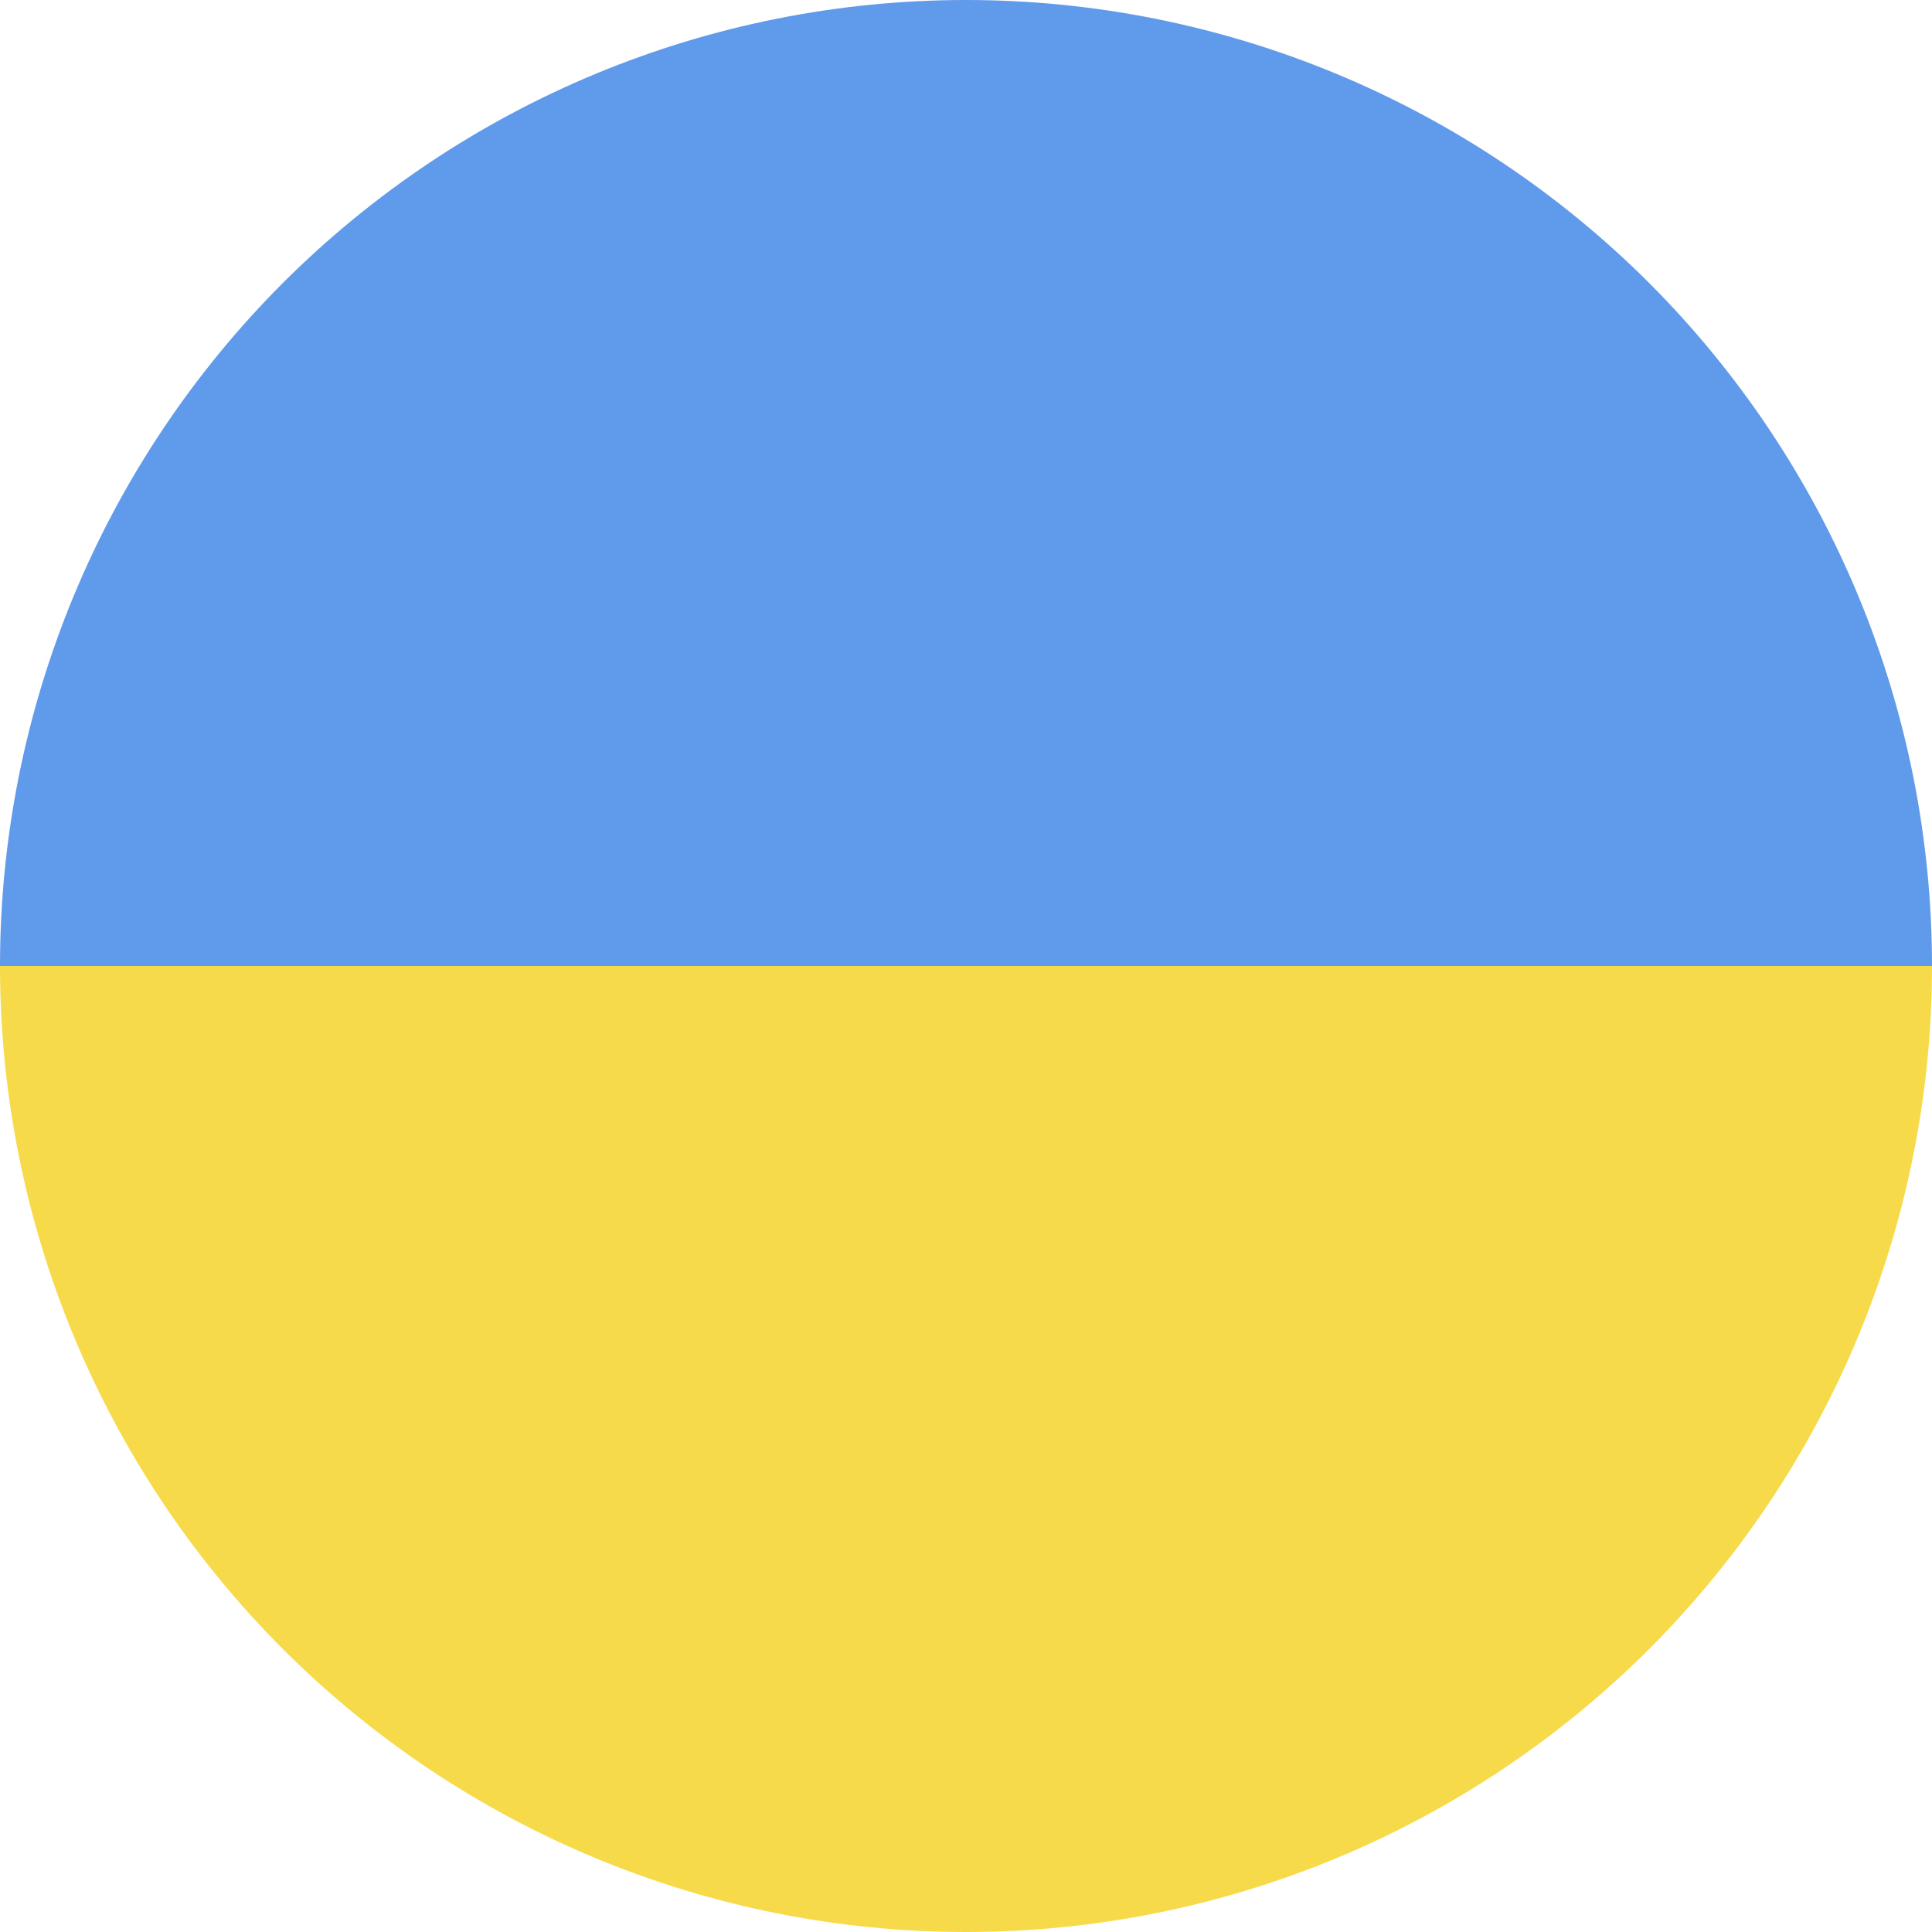
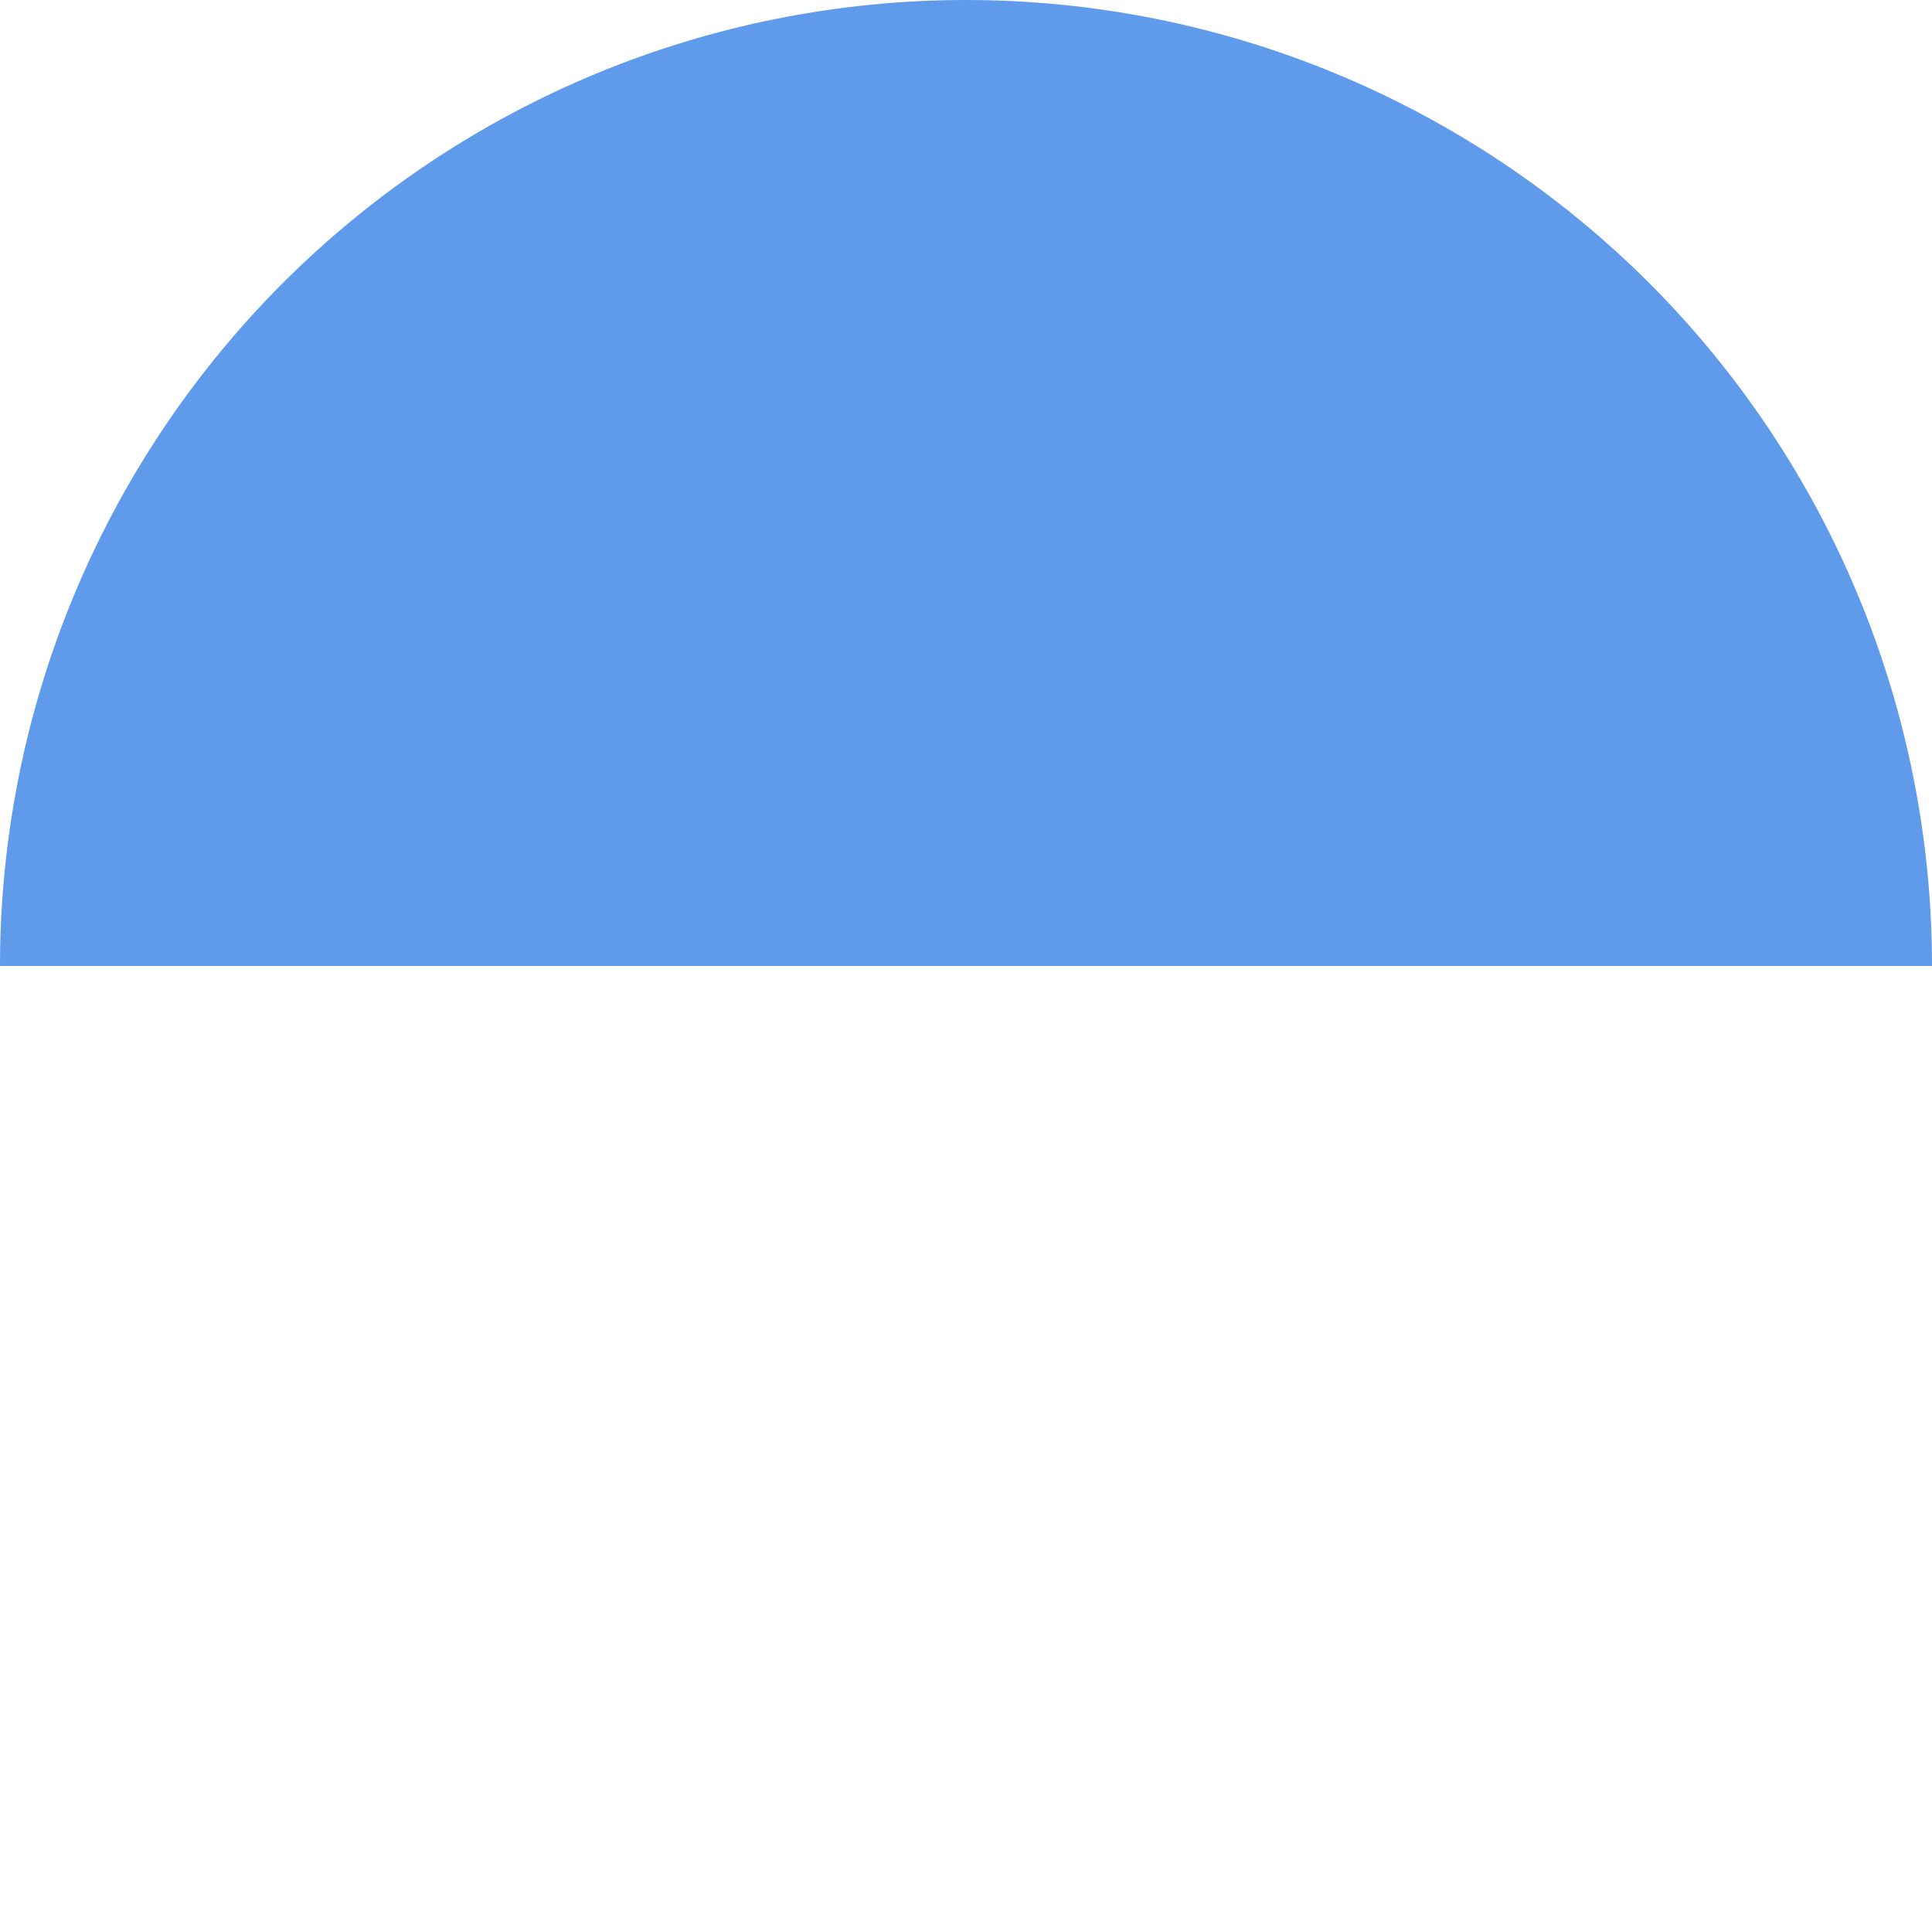
<svg xmlns="http://www.w3.org/2000/svg" width="32" height="32" viewBox="0 0 32 32" fill="none">
  <g clip-path="url(#clip0_232_9150)">
    <path d="M32 16C32 13.899 31.586 11.818 30.782 9.877C29.978 7.936 28.799 6.172 27.314 4.686C25.828 3.201 24.064 2.022 22.123 1.218C20.182 0.414 18.101 -9.18442e-08 16 0C13.899 9.18442e-08 11.818 0.414 9.877 1.218C7.936 2.022 6.172 3.201 4.686 4.686C3.201 6.172 2.022 7.936 1.218 9.877C0.414 11.818 -1.83688e-07 13.899 0 16L16 16H32Z" fill="#609AEB" />
-     <path d="M0 16C-1.83688e-07 18.101 0.414 20.182 1.218 22.123C2.022 24.064 3.201 25.828 4.686 27.314C6.172 28.799 7.936 29.978 9.877 30.782C11.818 31.586 13.899 32 16 32C18.101 32 20.182 31.586 22.123 30.782C24.064 29.978 25.828 28.799 27.314 27.314C28.799 25.828 29.978 24.064 30.782 22.123C31.586 20.182 32 18.101 32 16L16 16L0 16Z" fill="#F7DA49" />
  </g>
  <defs>
    <clipPath id="clip0_232_9150">
      <rect width="32" height="32" fill="white" />
    </clipPath>
  </defs>
</svg>